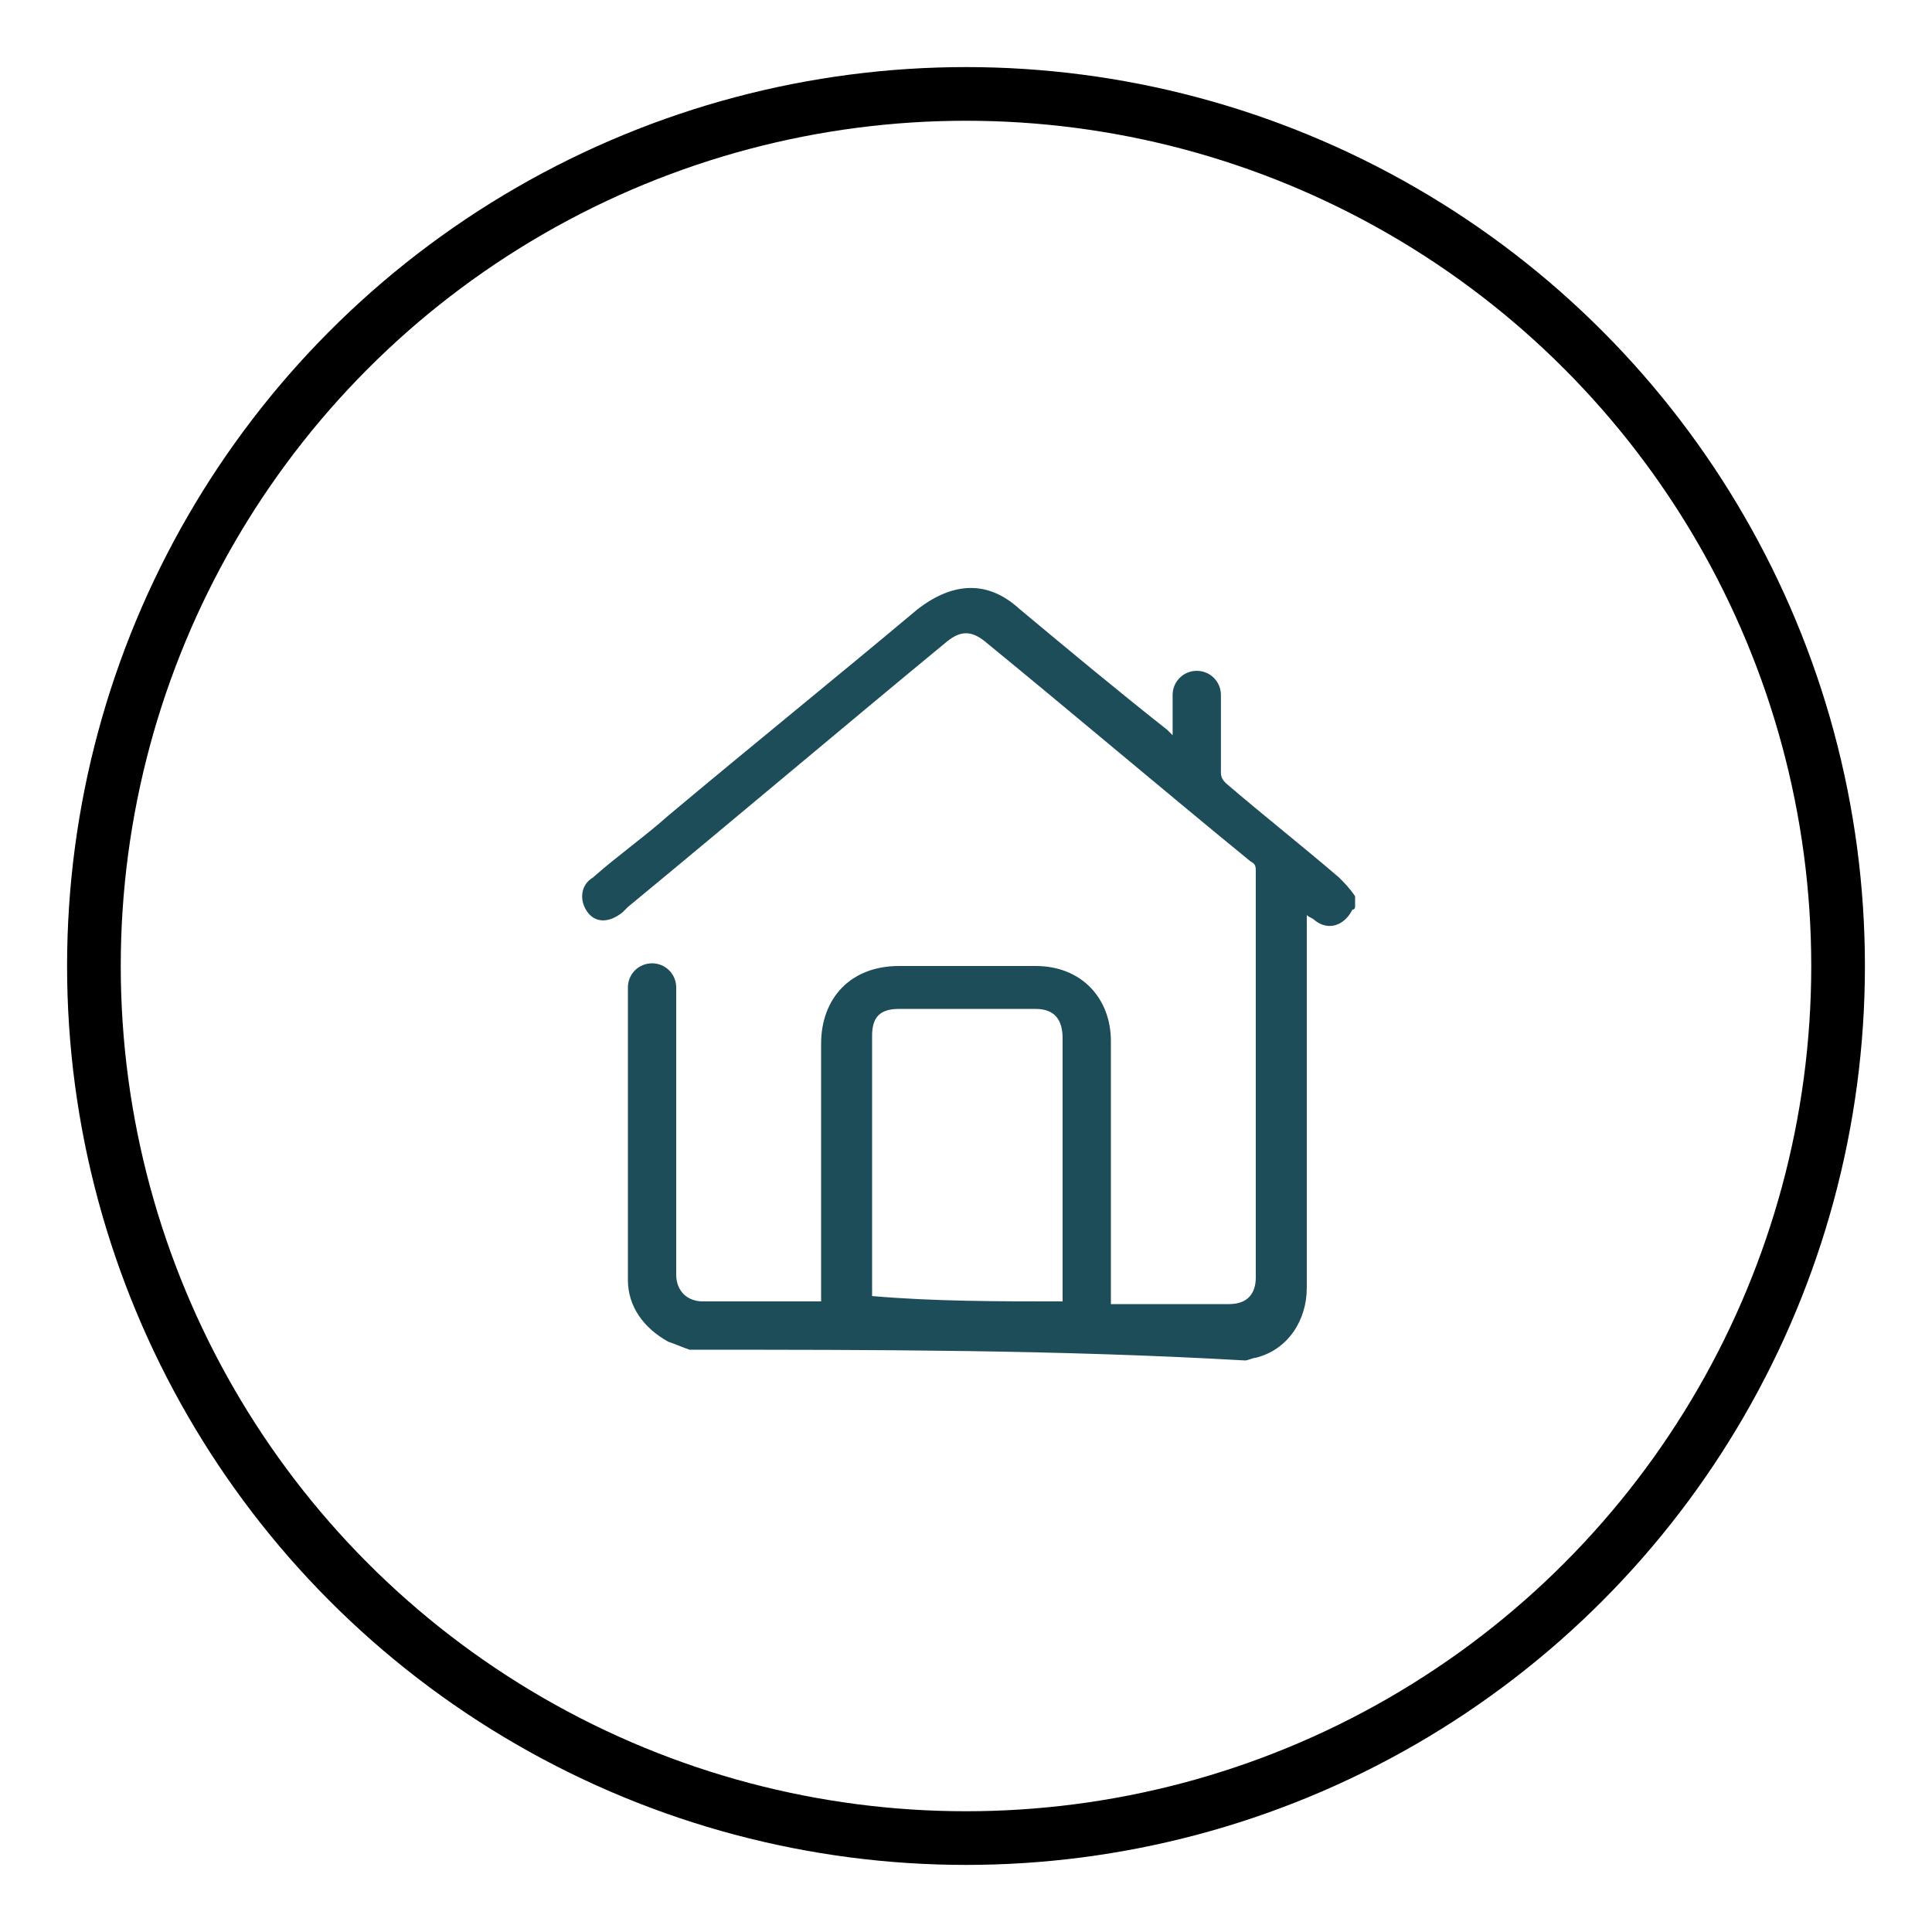
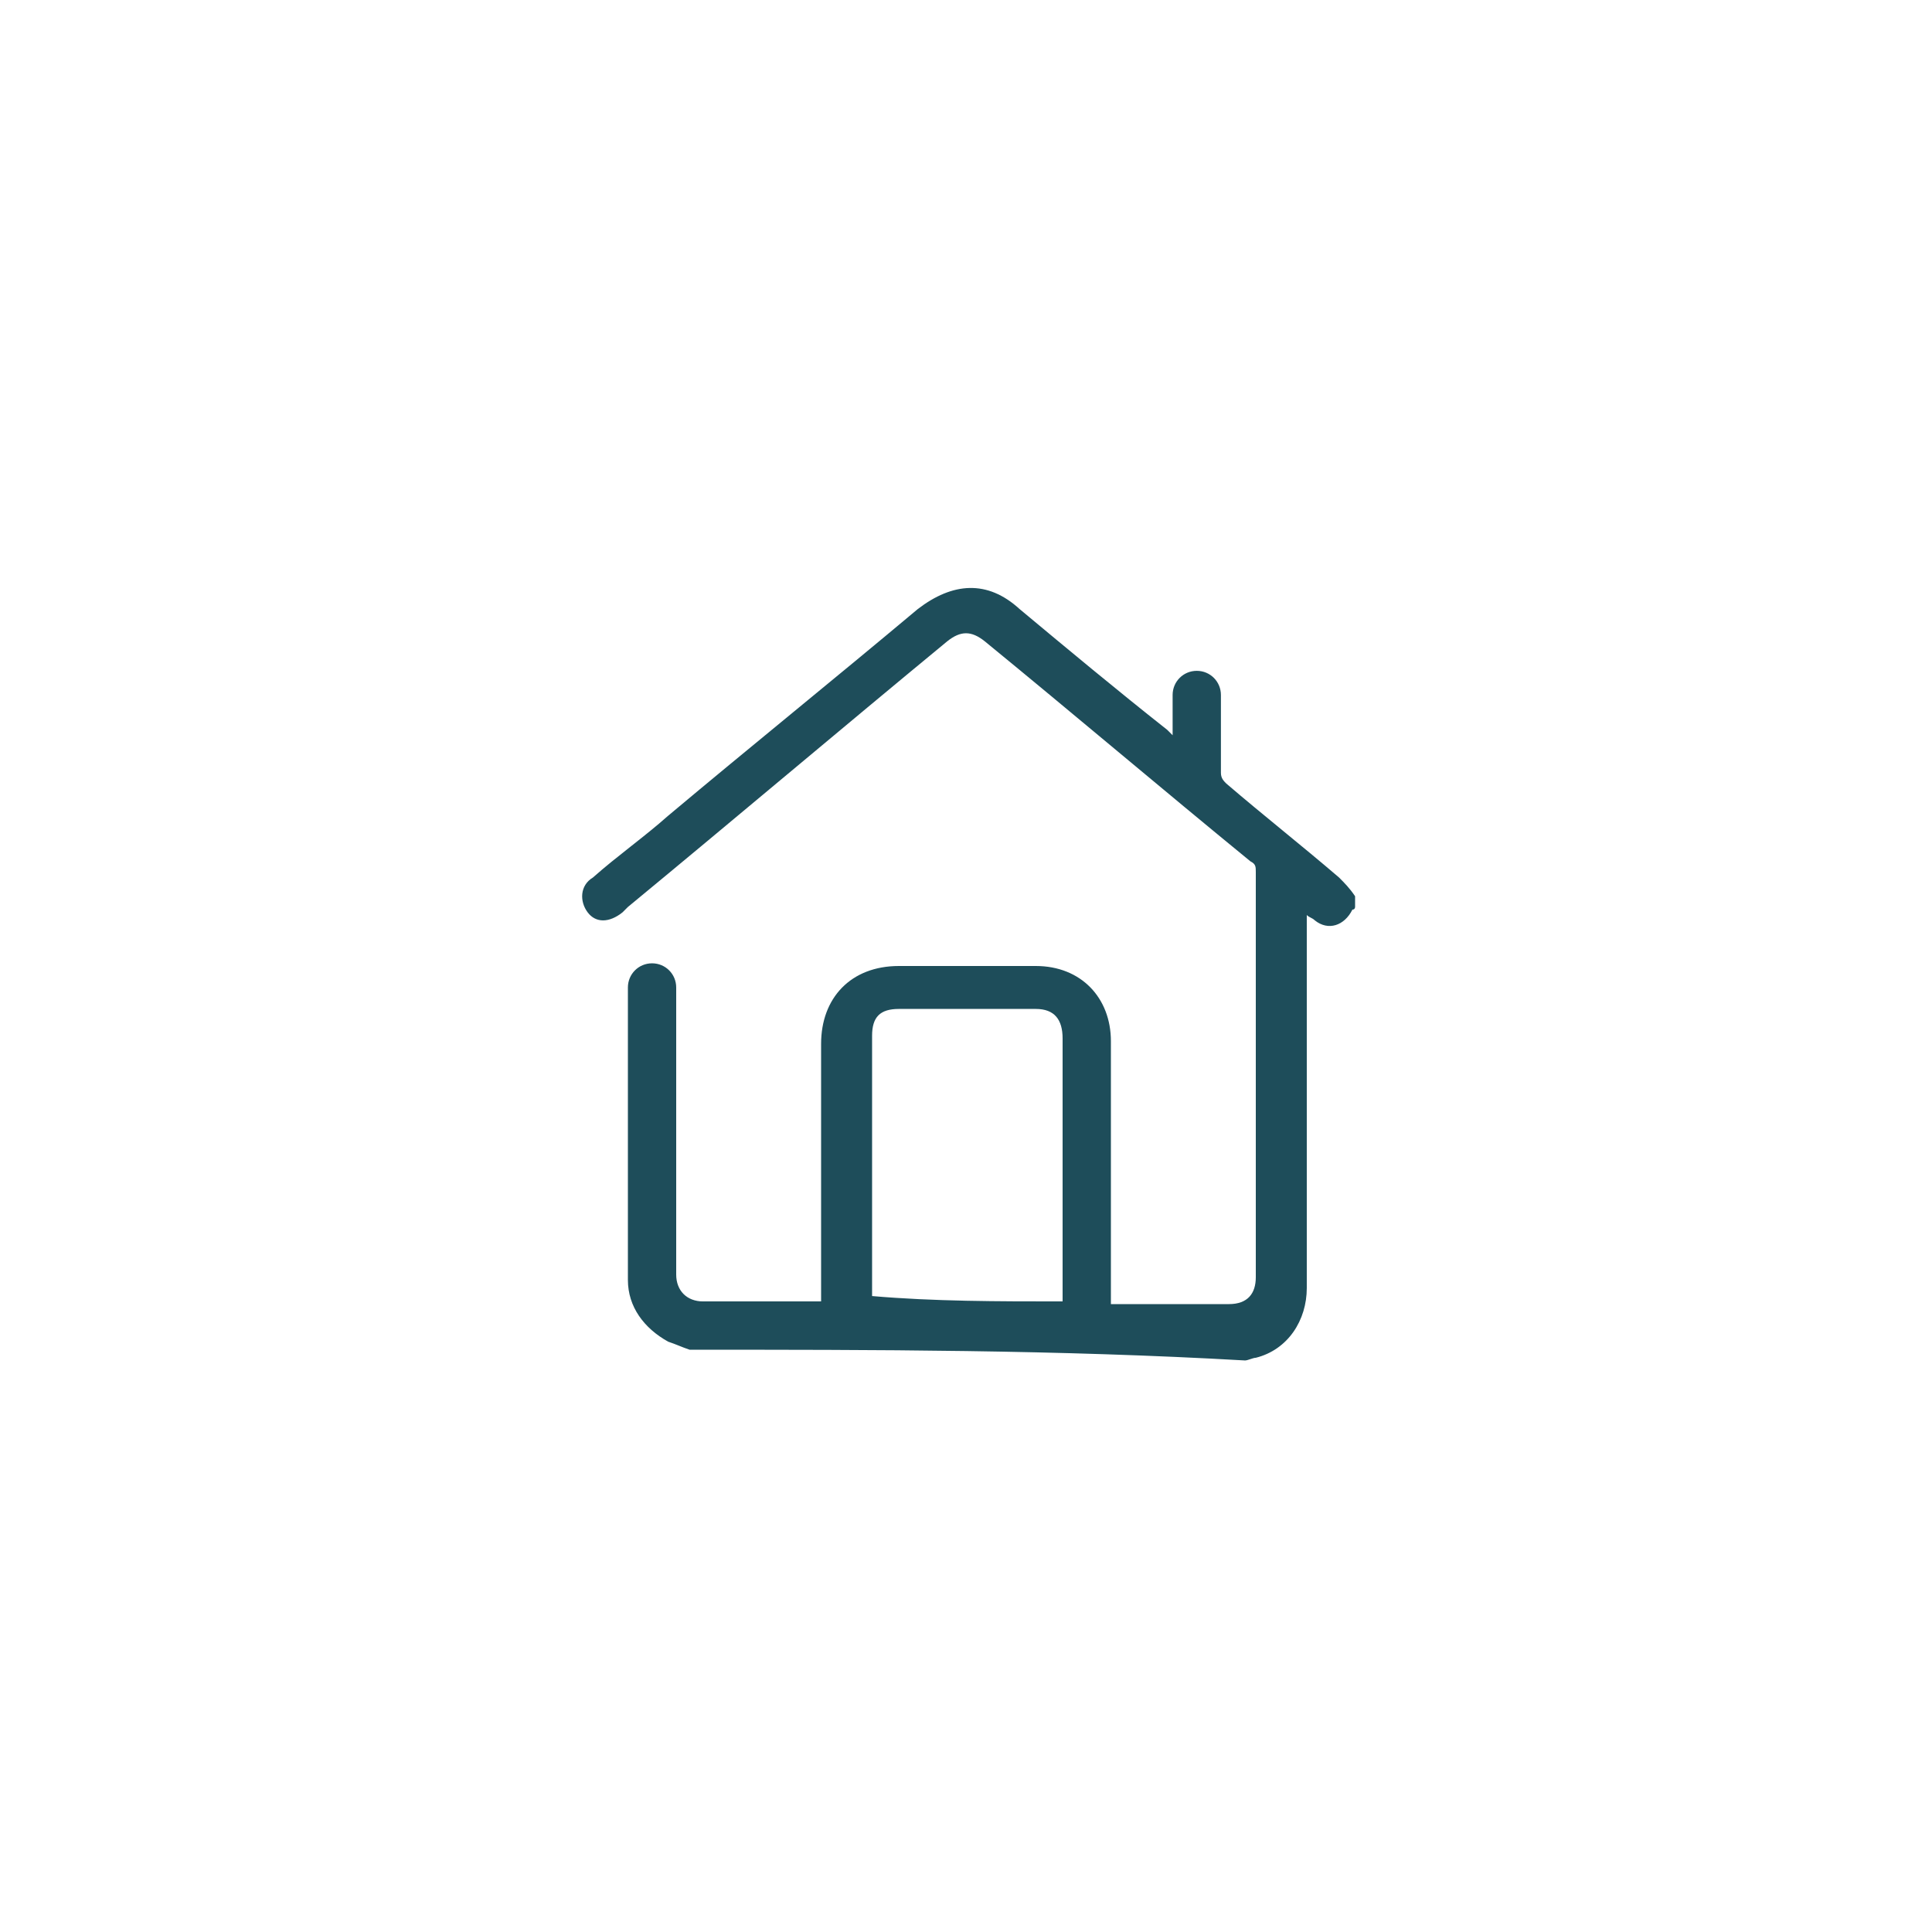
<svg xmlns="http://www.w3.org/2000/svg" version="1.1" id="Vrstva_1" x="0px" y="0px" viewBox="0 0 72 72" style="enable-background:new 0 0 72 72;" xml:space="preserve">
  <style type="text/css">
	.st0{fill:none;stroke:#000000;stroke-width:2;stroke-miterlimit:10;}
	.st1{fill:#1E4D5A;}
</style>
  <g>
-     <circle class="st0" cx="36" cy="36" r="32.5" />
    <path class="st1" d="M25.7,50.3c-0.3-0.1-0.5-0.2-0.8-0.3c-0.9-0.5-1.5-1.3-1.5-2.3c0-3.6,0-7.2,0-10.9c0-0.5,0.4-0.9,0.9-0.9   c0.5,0,0.9,0.4,0.9,0.9c0,2.5,0,5,0,7.6c0,1,0,2.1,0,3.1c0,0.6,0.4,1,1,1c1.4,0,2.8,0,4.1,0c0.1,0,0.1,0,0.3,0c0-0.1,0-0.2,0-0.3   c0-3.1,0-6.2,0-9.3c0-1.7,1.1-2.9,2.9-2.9c1.7,0,3.4,0,5.1,0c1.7,0,2.8,1.2,2.8,2.8c0,3.1,0,6.3,0,9.4c0,0.1,0,0.2,0,0.4   c0.1,0,0.2,0,0.3,0c1.4,0,2.7,0,4.1,0c0.7,0,1-0.4,1-1c0-5,0-10,0-15.1c0-0.2,0-0.3-0.2-0.4c-3.3-2.7-6.6-5.5-9.9-8.2   c-0.5-0.4-0.9-0.4-1.4,0c-4,3.3-7.9,6.6-11.9,9.9c-0.1,0.1-0.1,0.1-0.2,0.2c-0.5,0.4-1,0.4-1.3,0c-0.3-0.4-0.3-1,0.2-1.3   c0.9-0.8,1.9-1.5,2.8-2.3c3.1-2.6,6.2-5.1,9.3-7.7c1.3-1,2.6-1.1,3.8,0c1.8,1.5,3.6,3,5.5,4.5c0.1,0.1,0.1,0.1,0.2,0.2   c0-0.1,0-0.2,0-0.2c0-0.4,0-0.9,0-1.3c0-0.5,0.4-0.9,0.9-0.9c0.5,0,0.9,0.4,0.9,0.9c0,1,0,1.9,0,2.9c0,0.2,0.1,0.3,0.2,0.4   c1.4,1.2,2.8,2.3,4.2,3.5c0.2,0.2,0.4,0.4,0.6,0.7c0,0.1,0,0.3,0,0.4c0,0,0,0.1-0.1,0.1c-0.3,0.6-0.9,0.8-1.4,0.4   c-0.1-0.1-0.2-0.1-0.3-0.2c0,0.1,0,0.2,0,0.3c0,0.6,0,1.2,0,1.8c0,3.9,0,7.8,0,11.8c0,1.2-0.7,2.3-1.9,2.6c-0.1,0-0.3,0.1-0.4,0.1   C39.4,50.3,32.6,50.3,25.7,50.3z M39.6,48.5c0-0.1,0-0.2,0-0.3c0-3.2,0-6.3,0-9.5c0-0.7-0.3-1.1-1-1.1c-1.7,0-3.4,0-5.1,0   c-0.7,0-1,0.3-1,1c0,3.1,0,6.3,0,9.4c0,0.1,0,0.2,0,0.3C34.8,48.5,37.2,48.5,39.6,48.5z" />
  </g>
</svg>